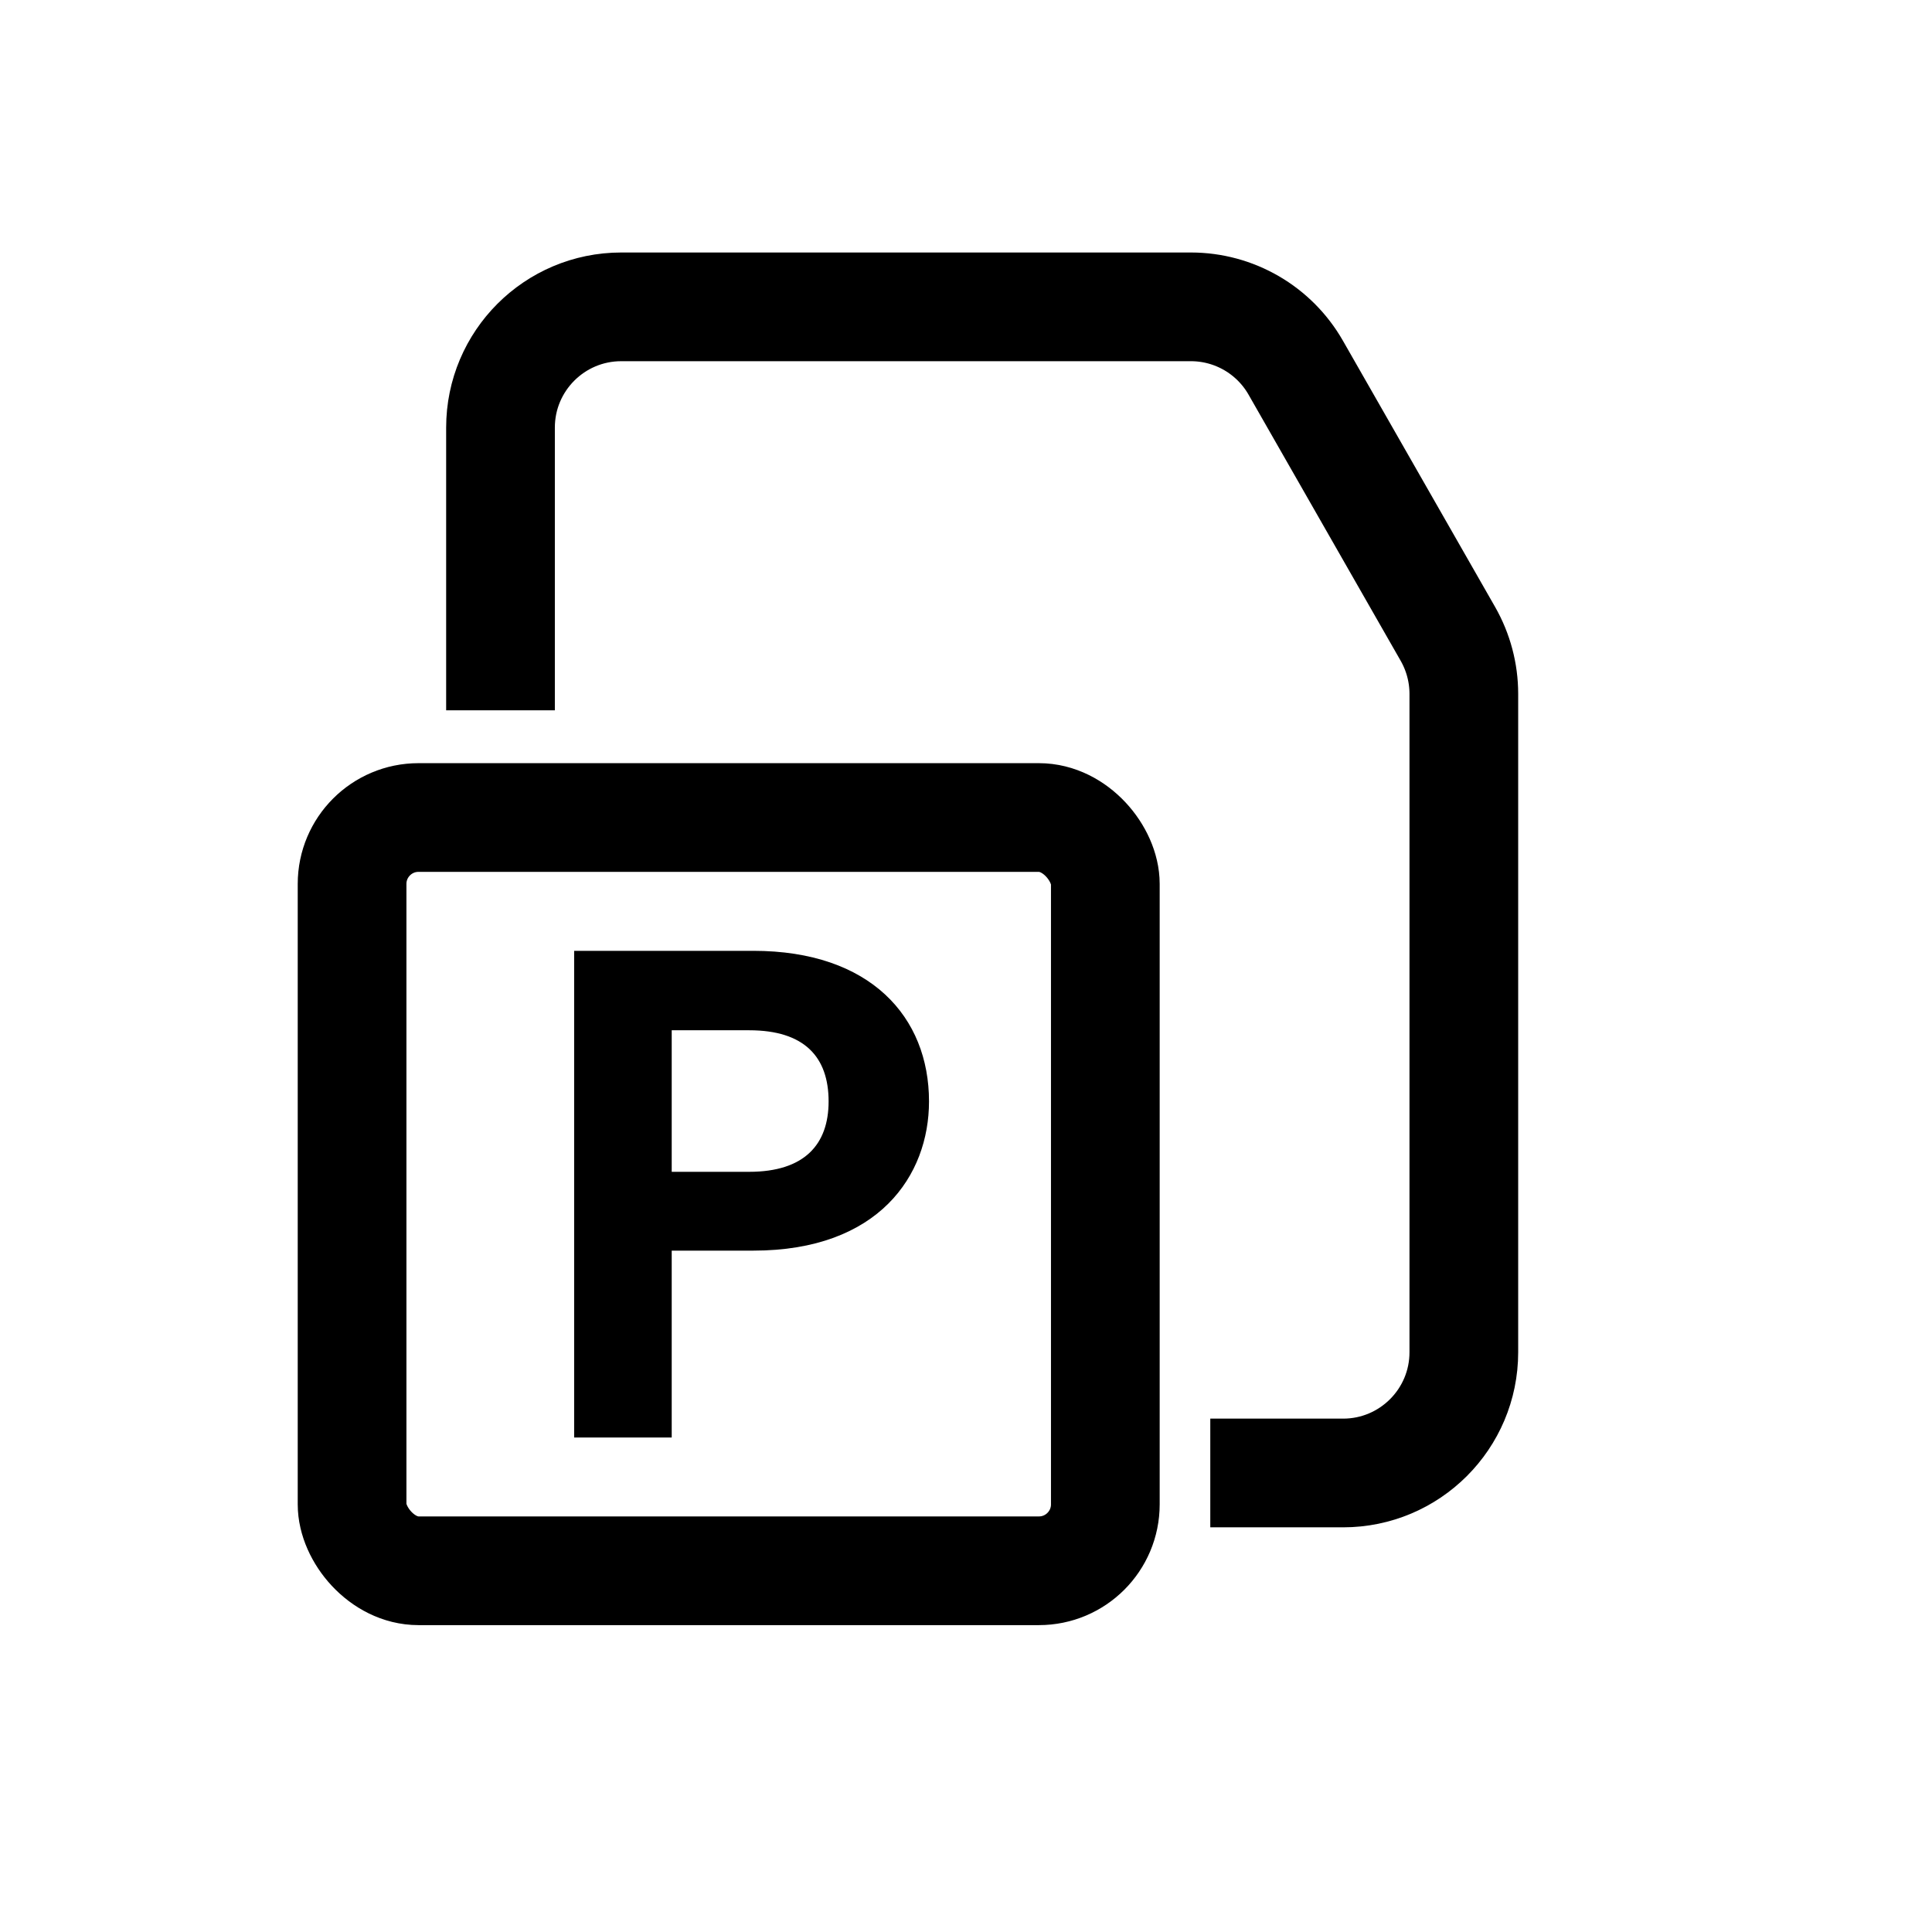
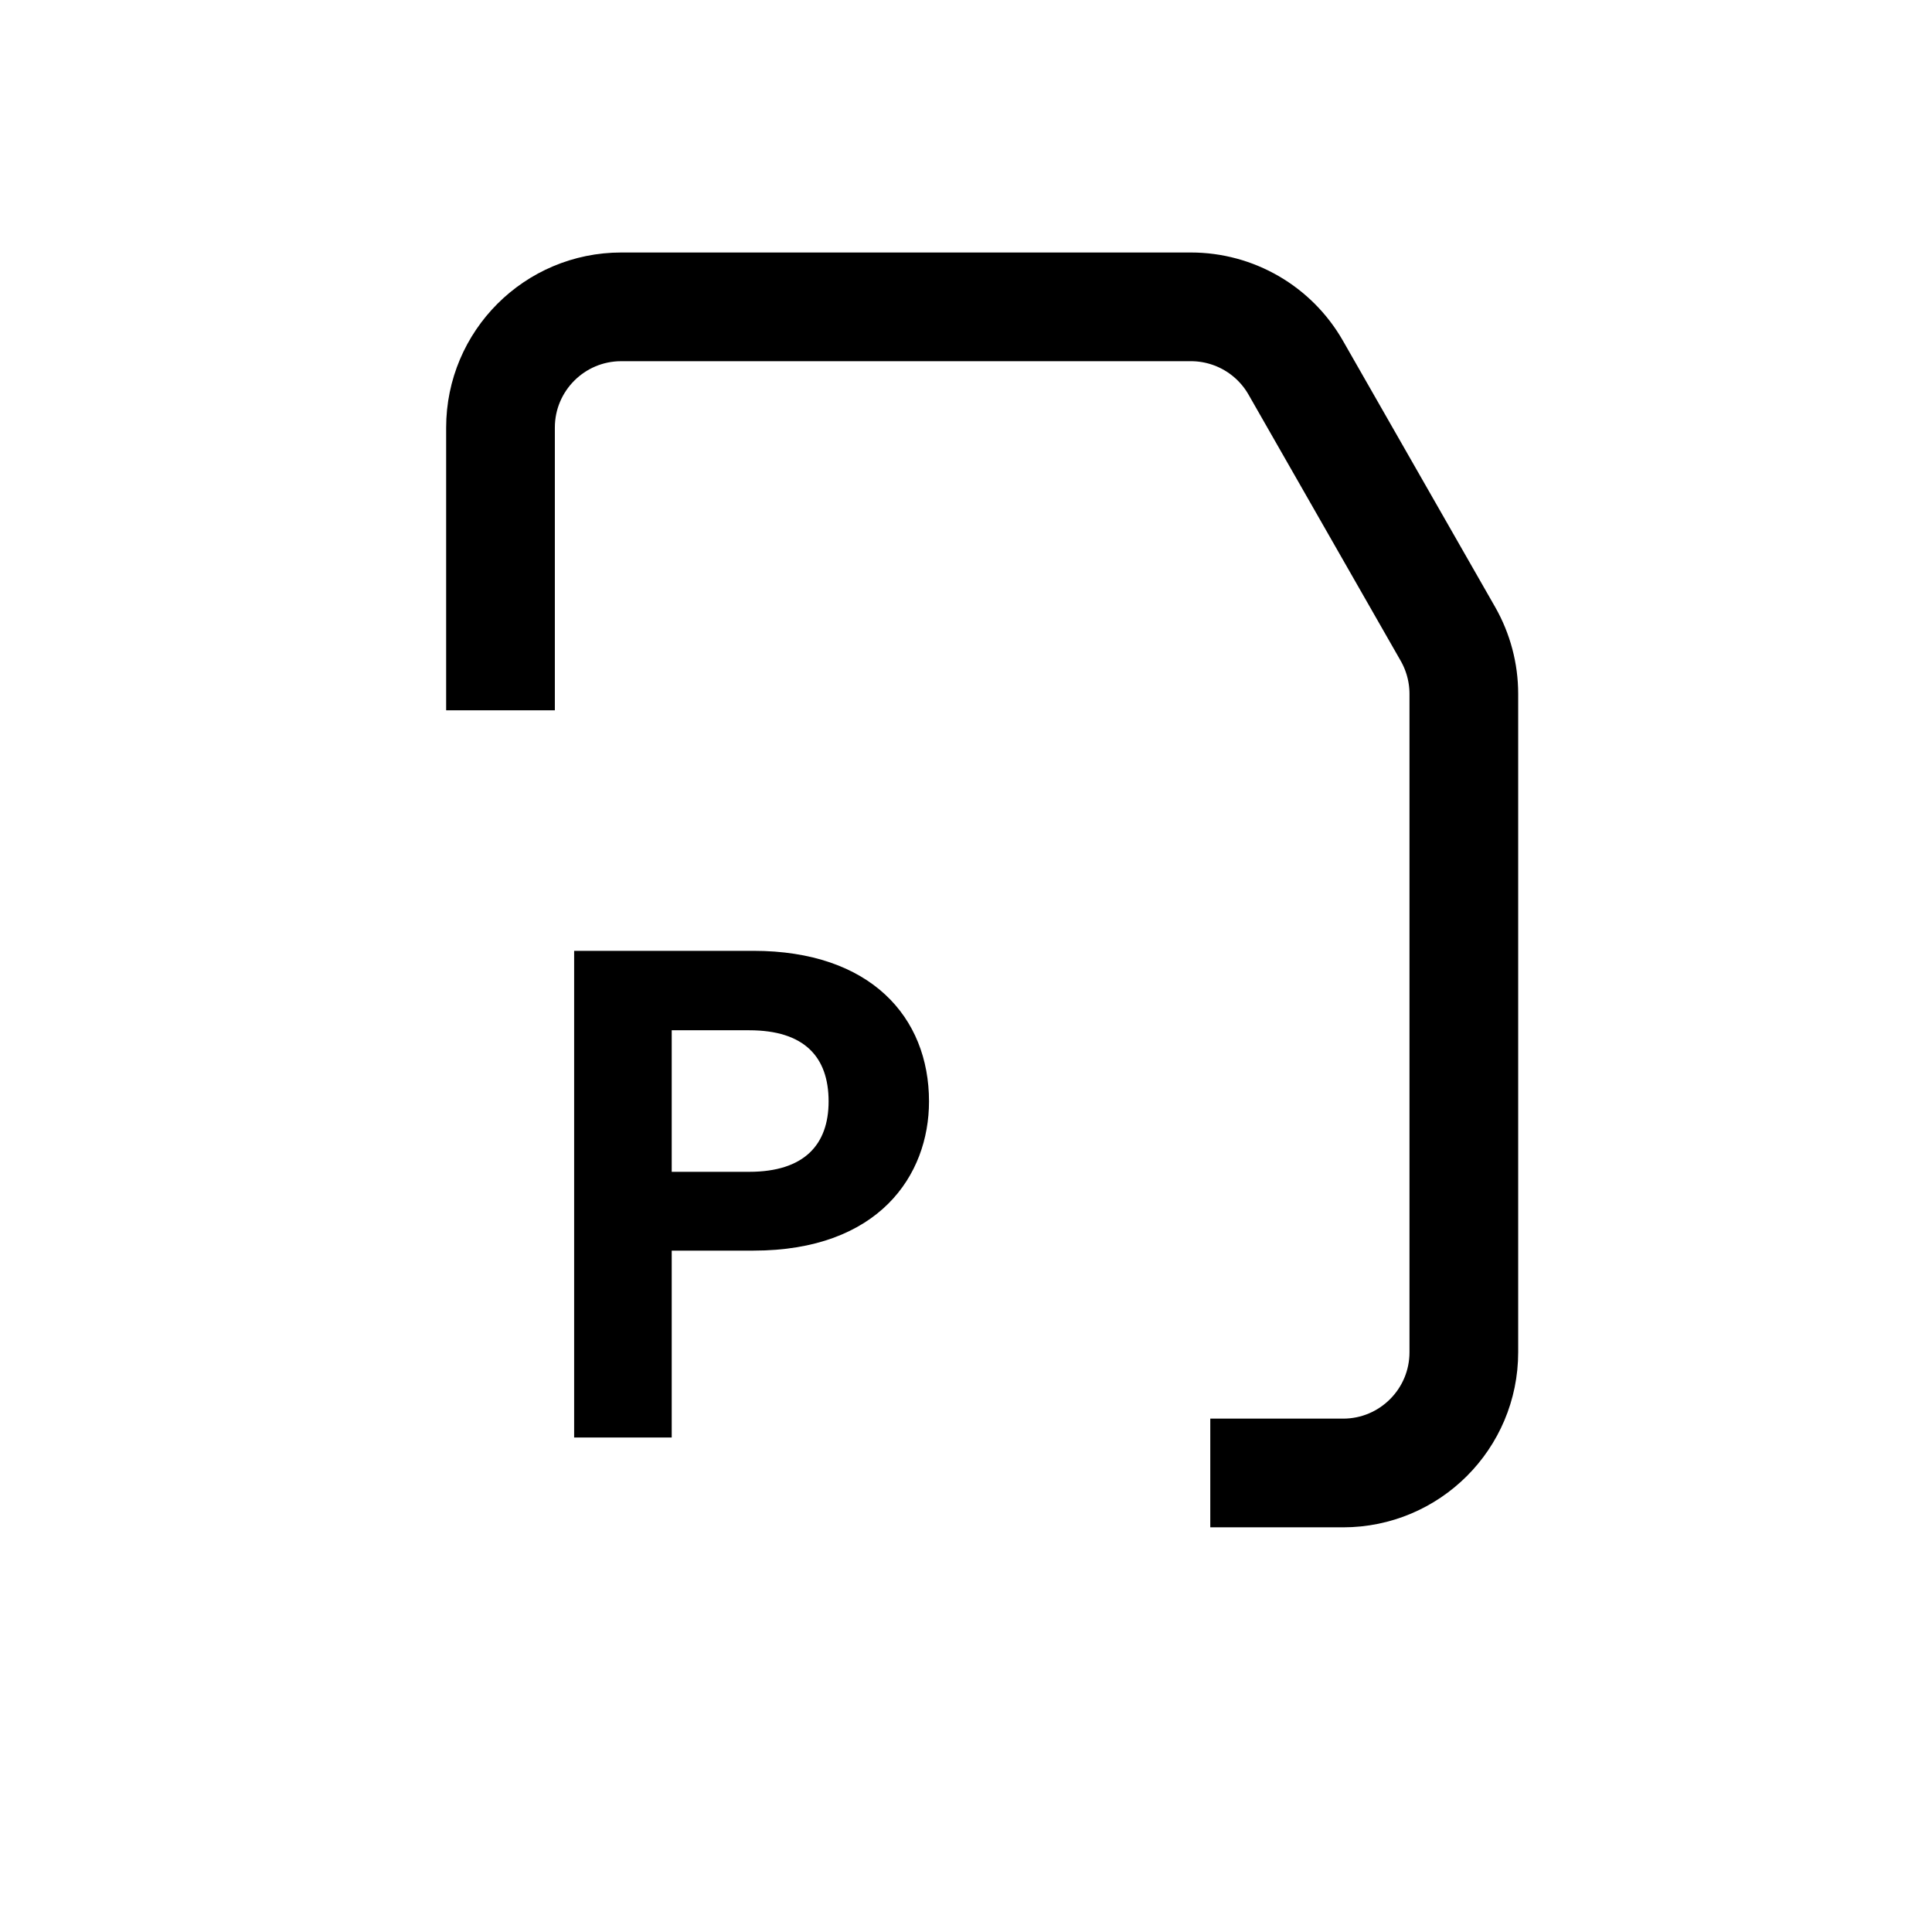
<svg xmlns="http://www.w3.org/2000/svg" width="34" height="34" viewBox="0 0 34 34" fill="none">
  <path d="M8.808 12.5V7.525C8.808 6.352 9.759 5.4 10.933 5.4H16.838H20.958C21.721 5.4 22.425 5.809 22.803 6.471L25.481 11.156C25.664 11.477 25.761 11.841 25.761 12.211V23.797C25.761 24.971 24.809 25.922 23.636 25.922H21.299" stroke="black" stroke-width="1.913" />
-   <rect x="6.196" y="14.387" width="13.256" height="13.256" rx="1.169" stroke="black" stroke-width="1.913" />
  <path d="M11.821 20.622H13.184C14.153 20.622 14.582 20.144 14.582 19.383C14.582 18.598 14.153 18.131 13.184 18.131H11.821V20.622ZM16.349 19.383C16.349 20.684 15.466 22.009 13.257 22.009H11.821V25.298H10.104V16.733H13.257C15.319 16.733 16.349 17.898 16.349 19.383Z" fill="black" />
</svg>